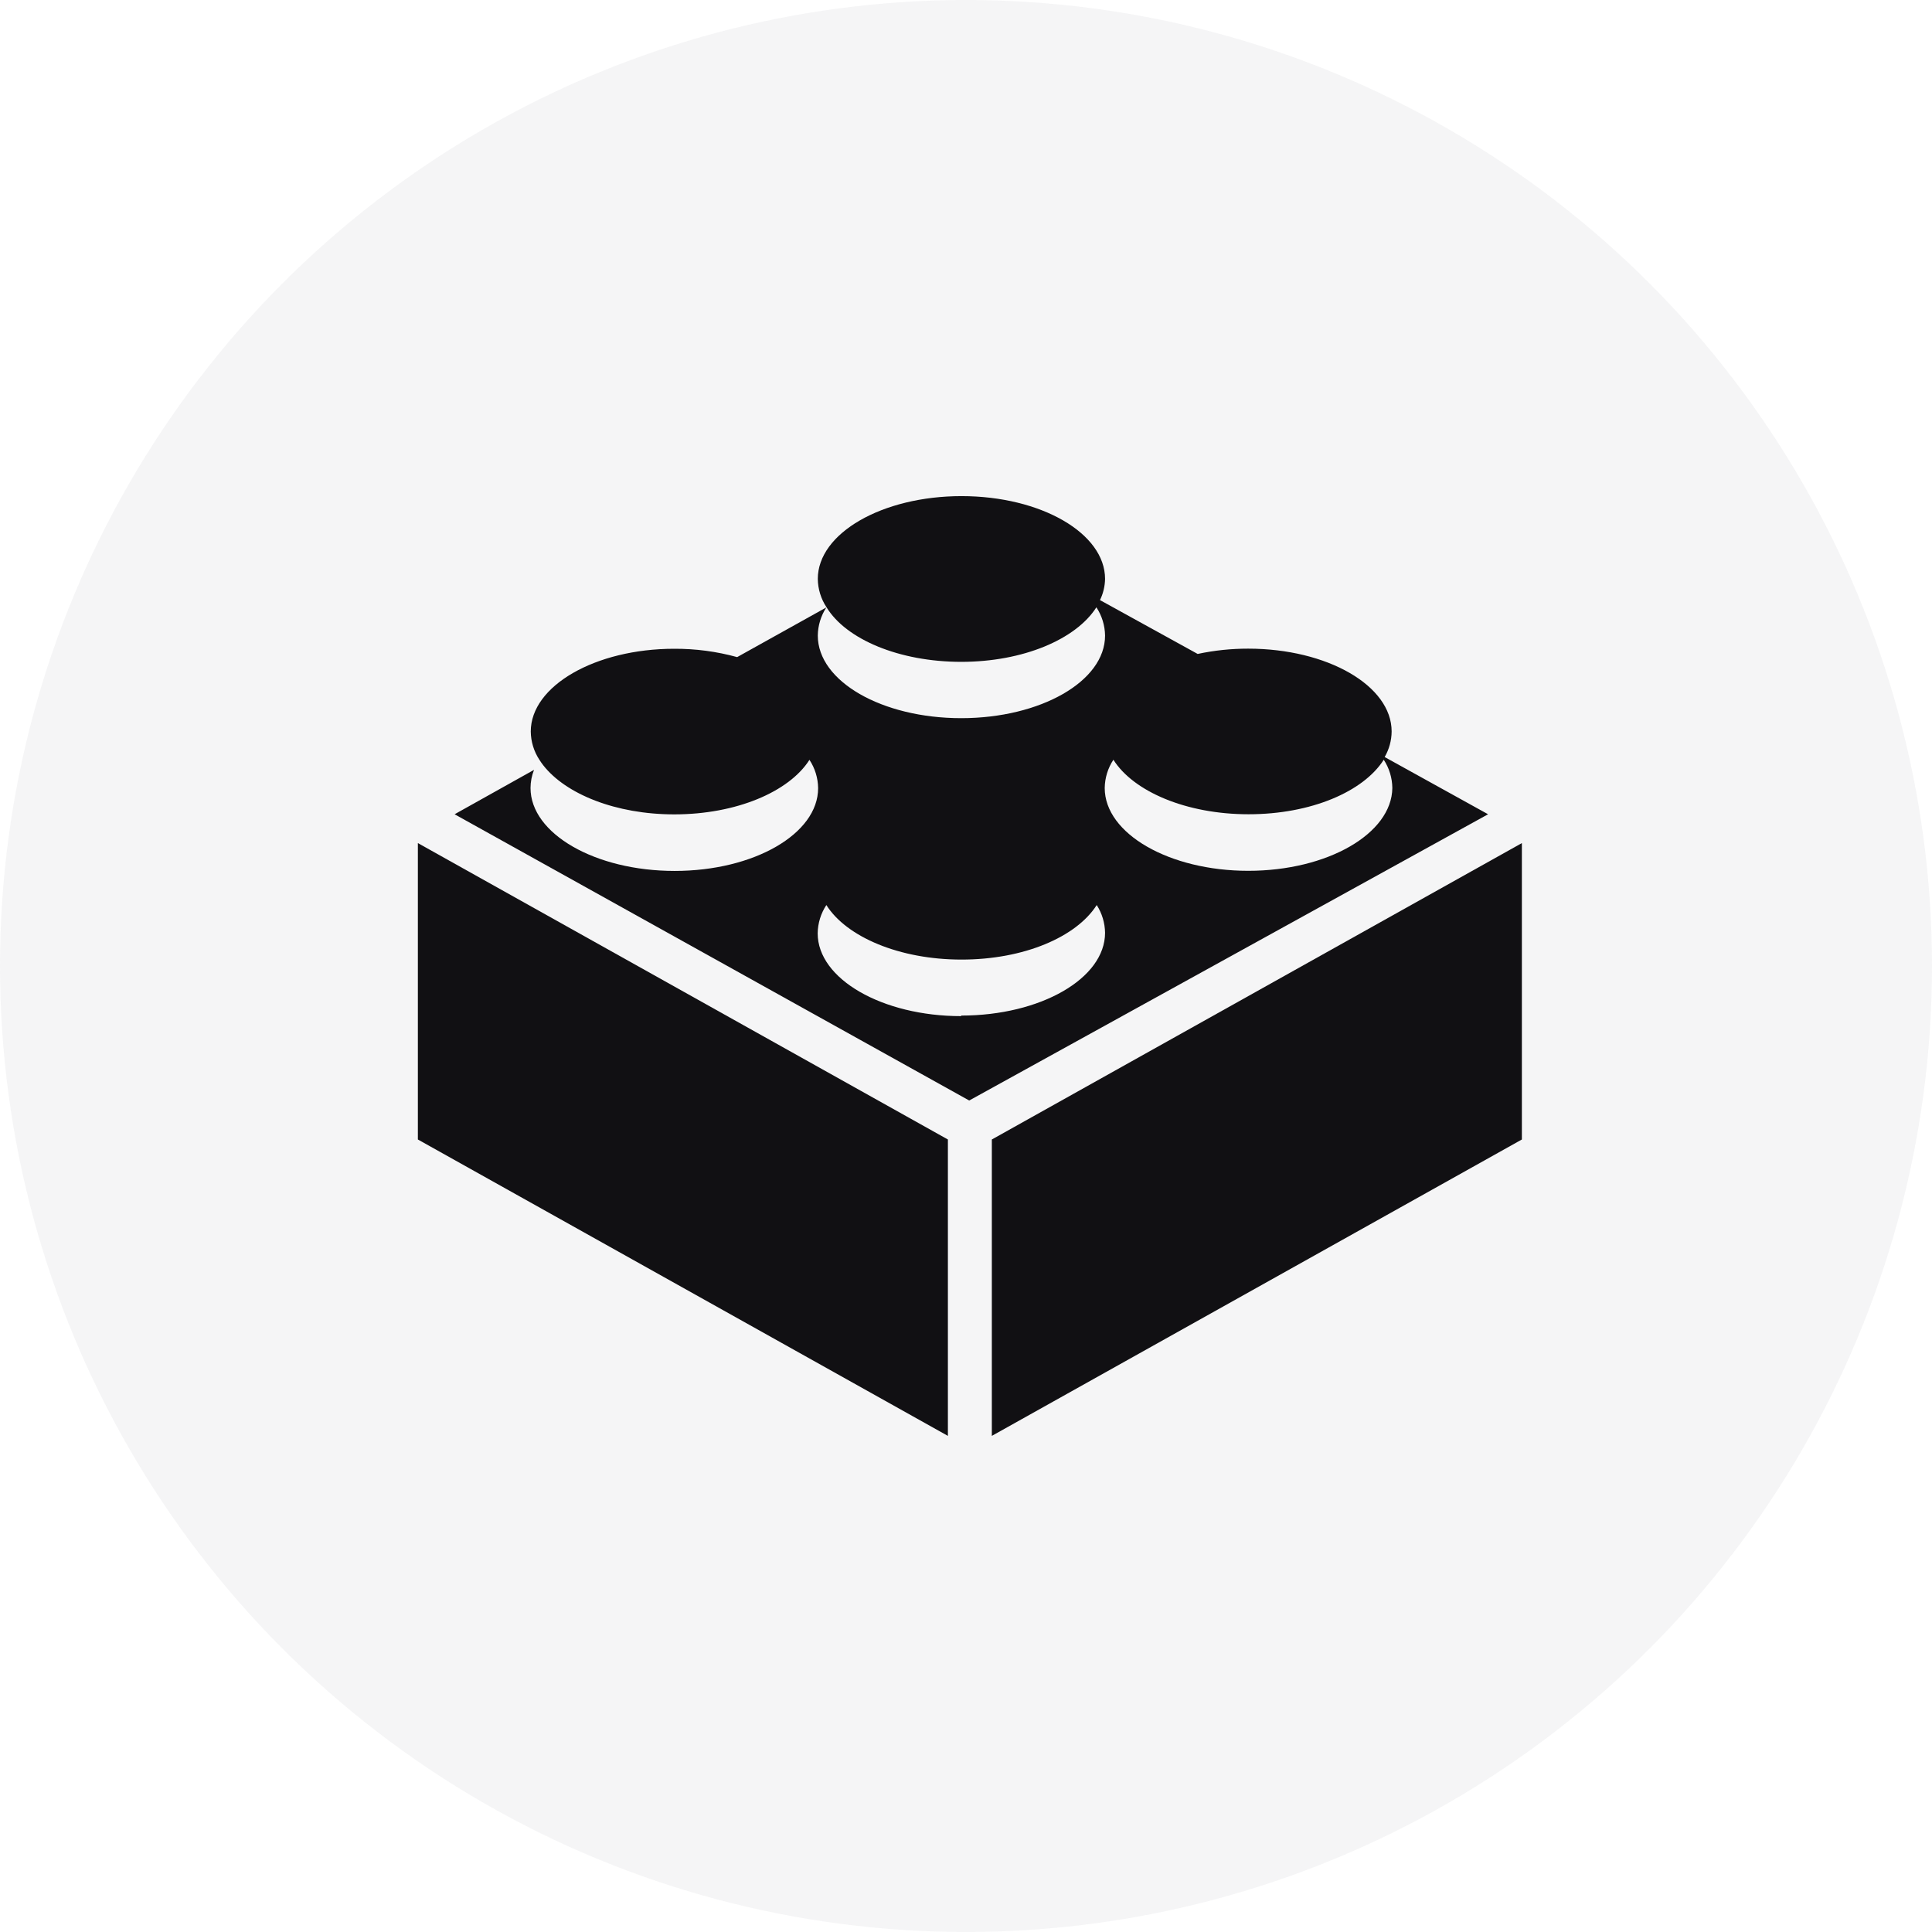
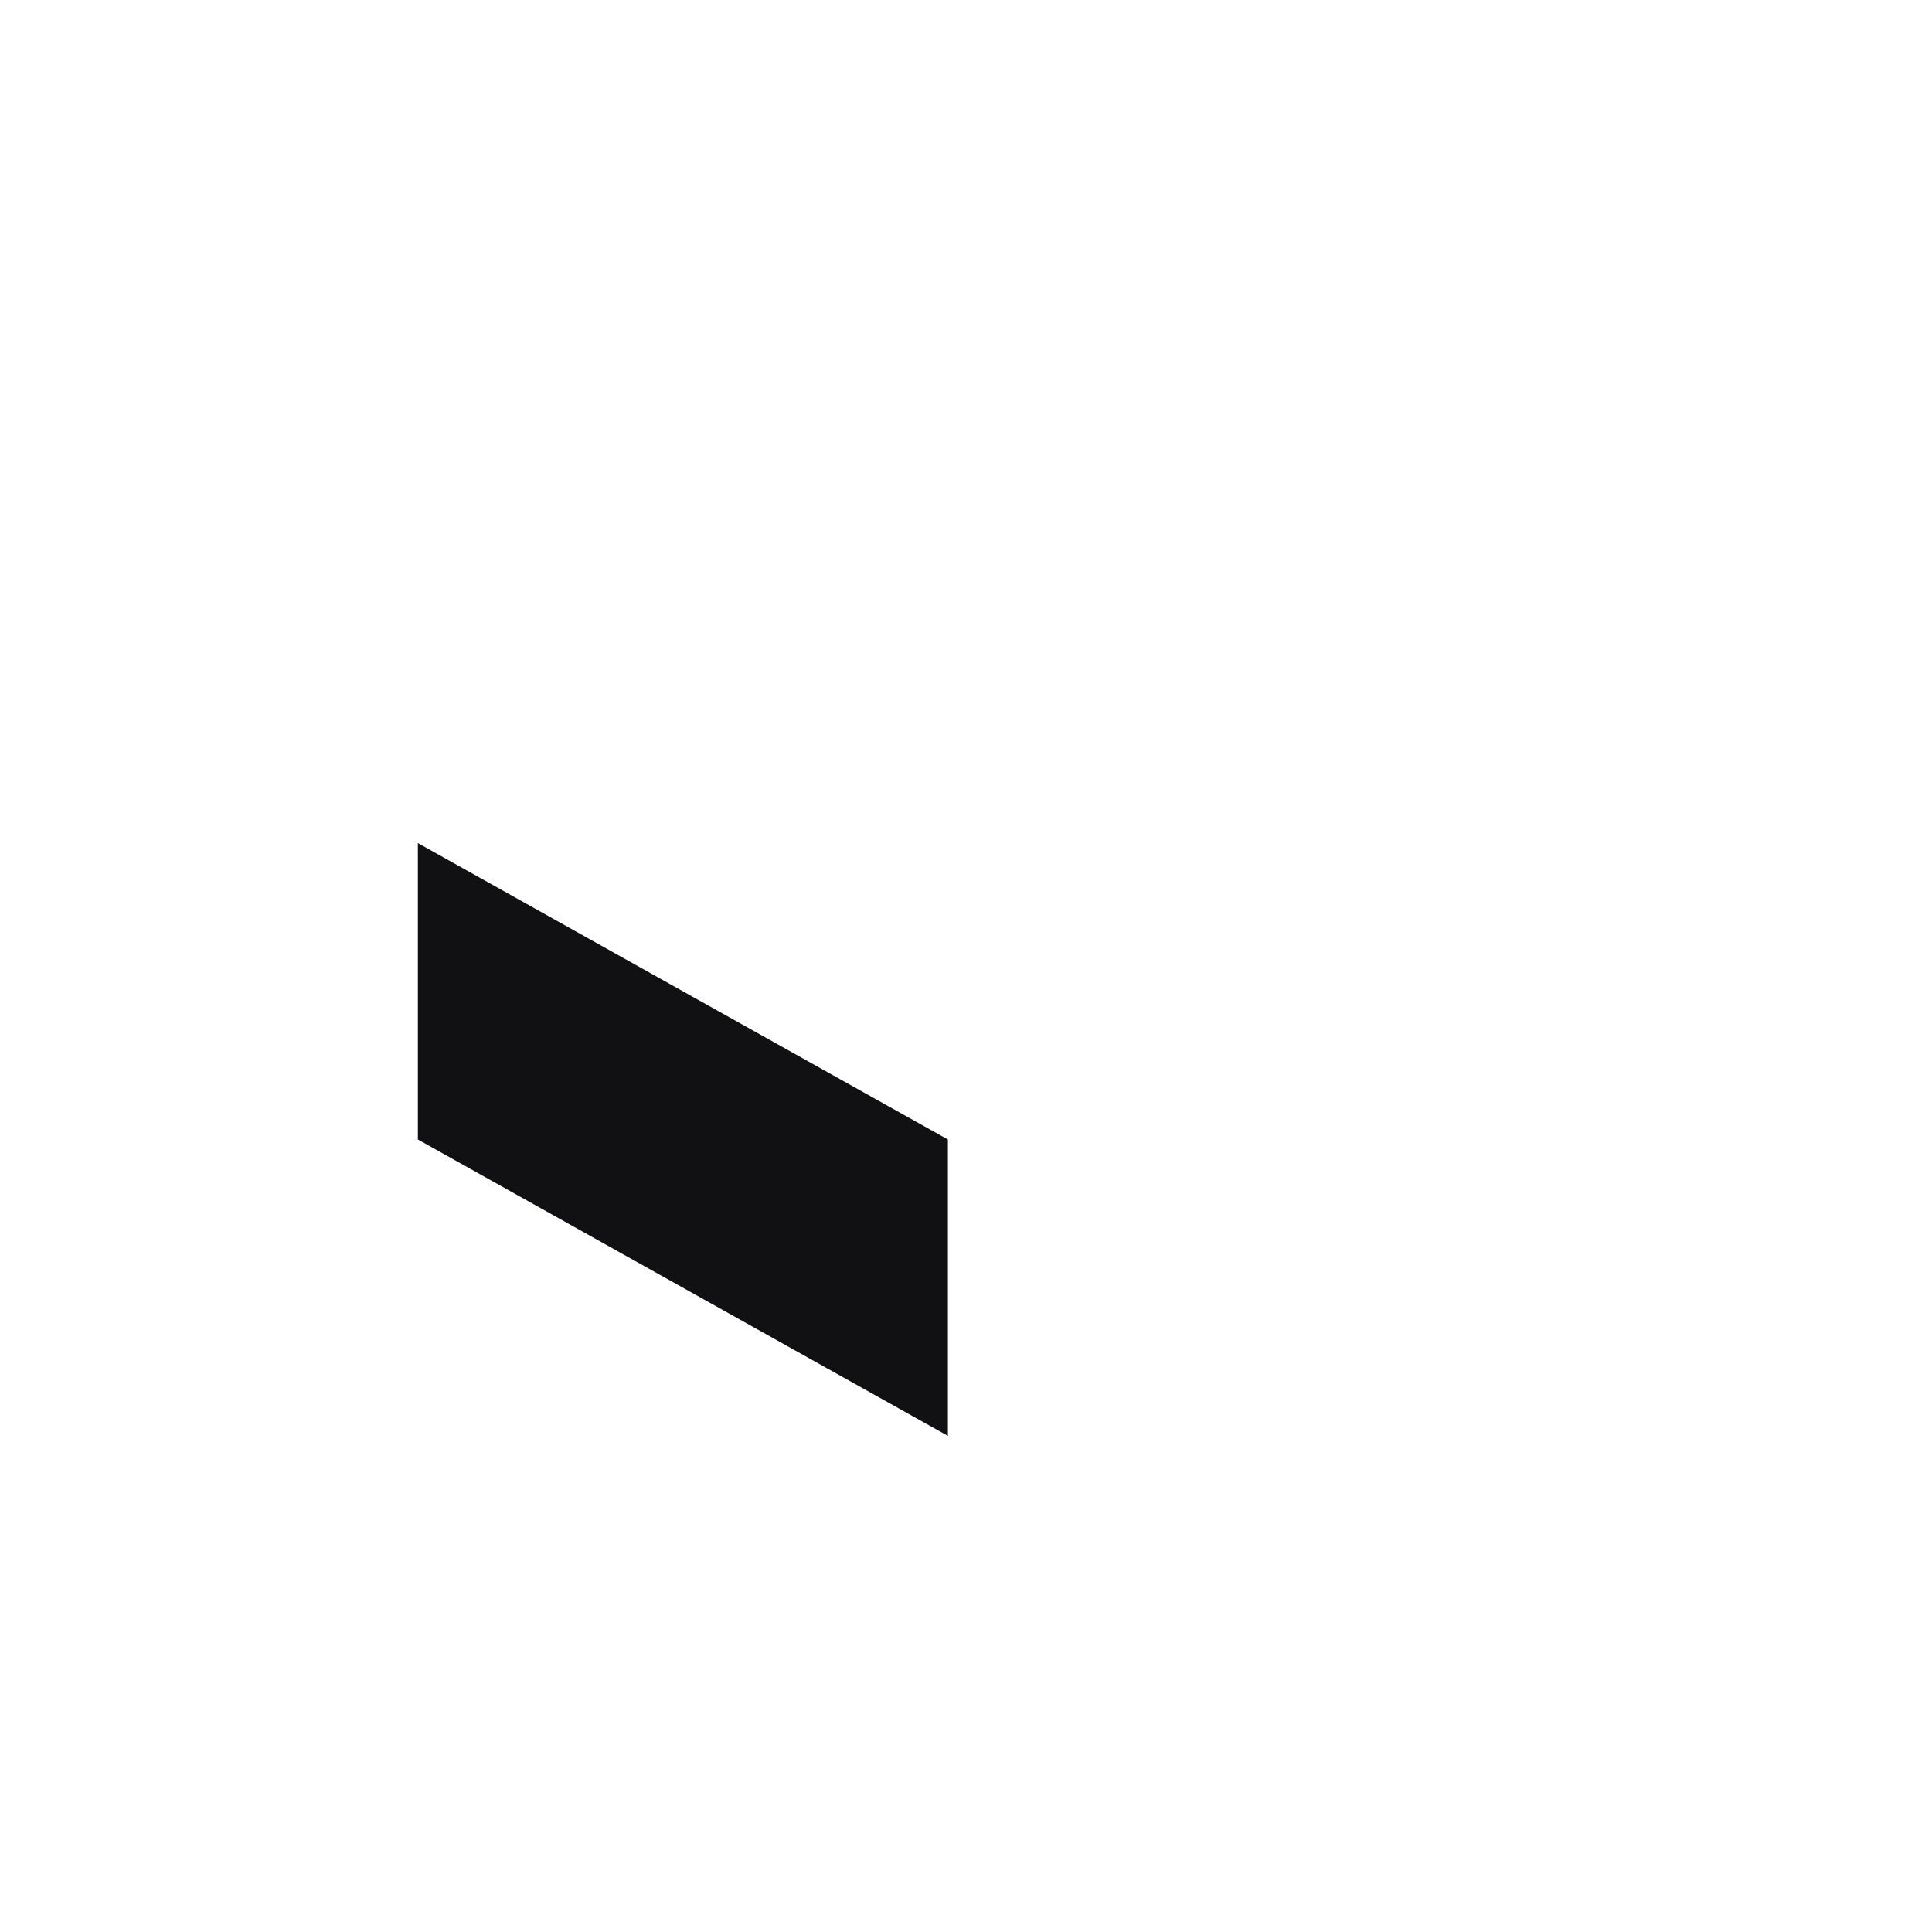
<svg xmlns="http://www.w3.org/2000/svg" width="100" height="100" viewBox="0 0 100 100" fill="none">
-   <circle cx="50" cy="50" r="50" fill="#888889" fill-opacity="0.08" />
  <path d="M21.629 58.98L49.063 74.321V58.98L21.629 43.638V58.98Z" fill="#111013" />
-   <path d="M51.337 58.98V74.321L78.772 58.98V43.638L51.337 58.98Z" fill="#111013" />
-   <path d="M71.67 39.184C71.903 38.781 72.028 38.325 72.031 37.86C72.031 35.493 68.708 33.574 64.603 33.574C63.725 33.573 62.849 33.664 61.991 33.848L56.935 31.061C57.101 30.719 57.191 30.345 57.198 29.965C57.198 27.598 53.874 25.679 49.769 25.679C45.664 25.679 42.329 27.598 42.329 29.965C42.336 30.486 42.491 30.994 42.778 31.428C43.787 33.09 46.545 34.257 49.752 34.257C52.959 34.257 55.693 33.09 56.749 31.434C57.035 31.869 57.191 32.377 57.198 32.898C57.198 35.265 53.857 37.172 49.752 37.172C45.647 37.172 42.329 35.265 42.329 32.898C42.335 32.38 42.489 31.874 42.772 31.44L38.154 34.012C37.094 33.72 35.999 33.575 34.9 33.58C30.819 33.58 27.472 35.498 27.472 37.866C27.479 38.386 27.634 38.894 27.921 39.329C27.979 39.423 28.043 39.51 28.113 39.603C29.279 41.102 31.874 42.152 34.9 42.152C38.107 42.152 40.842 40.985 41.897 39.329C42.184 39.764 42.339 40.272 42.346 40.793C42.346 43.16 39.023 45.079 34.918 45.079C30.813 45.079 27.46 43.154 27.46 40.787C27.461 40.466 27.523 40.147 27.641 39.848L23.53 42.146L50.166 56.962L77.023 42.146L71.67 39.184ZM49.752 52.595C45.67 52.595 42.323 50.676 42.323 48.309C42.33 47.788 42.486 47.28 42.772 46.845C43.81 48.49 46.545 49.668 49.769 49.668C52.994 49.668 55.711 48.501 56.766 46.845C57.041 47.274 57.19 47.771 57.198 48.28C57.198 50.647 53.857 52.566 49.752 52.566V52.595ZM64.609 45.073C60.527 45.073 57.18 43.154 57.18 40.787C57.187 40.266 57.343 39.759 57.629 39.324C58.667 40.968 61.402 42.146 64.626 42.146C67.851 42.146 70.568 40.98 71.623 39.324C71.907 39.759 72.061 40.267 72.067 40.787C72.037 43.154 68.708 45.073 64.609 45.073Z" fill="#111013" />
</svg>